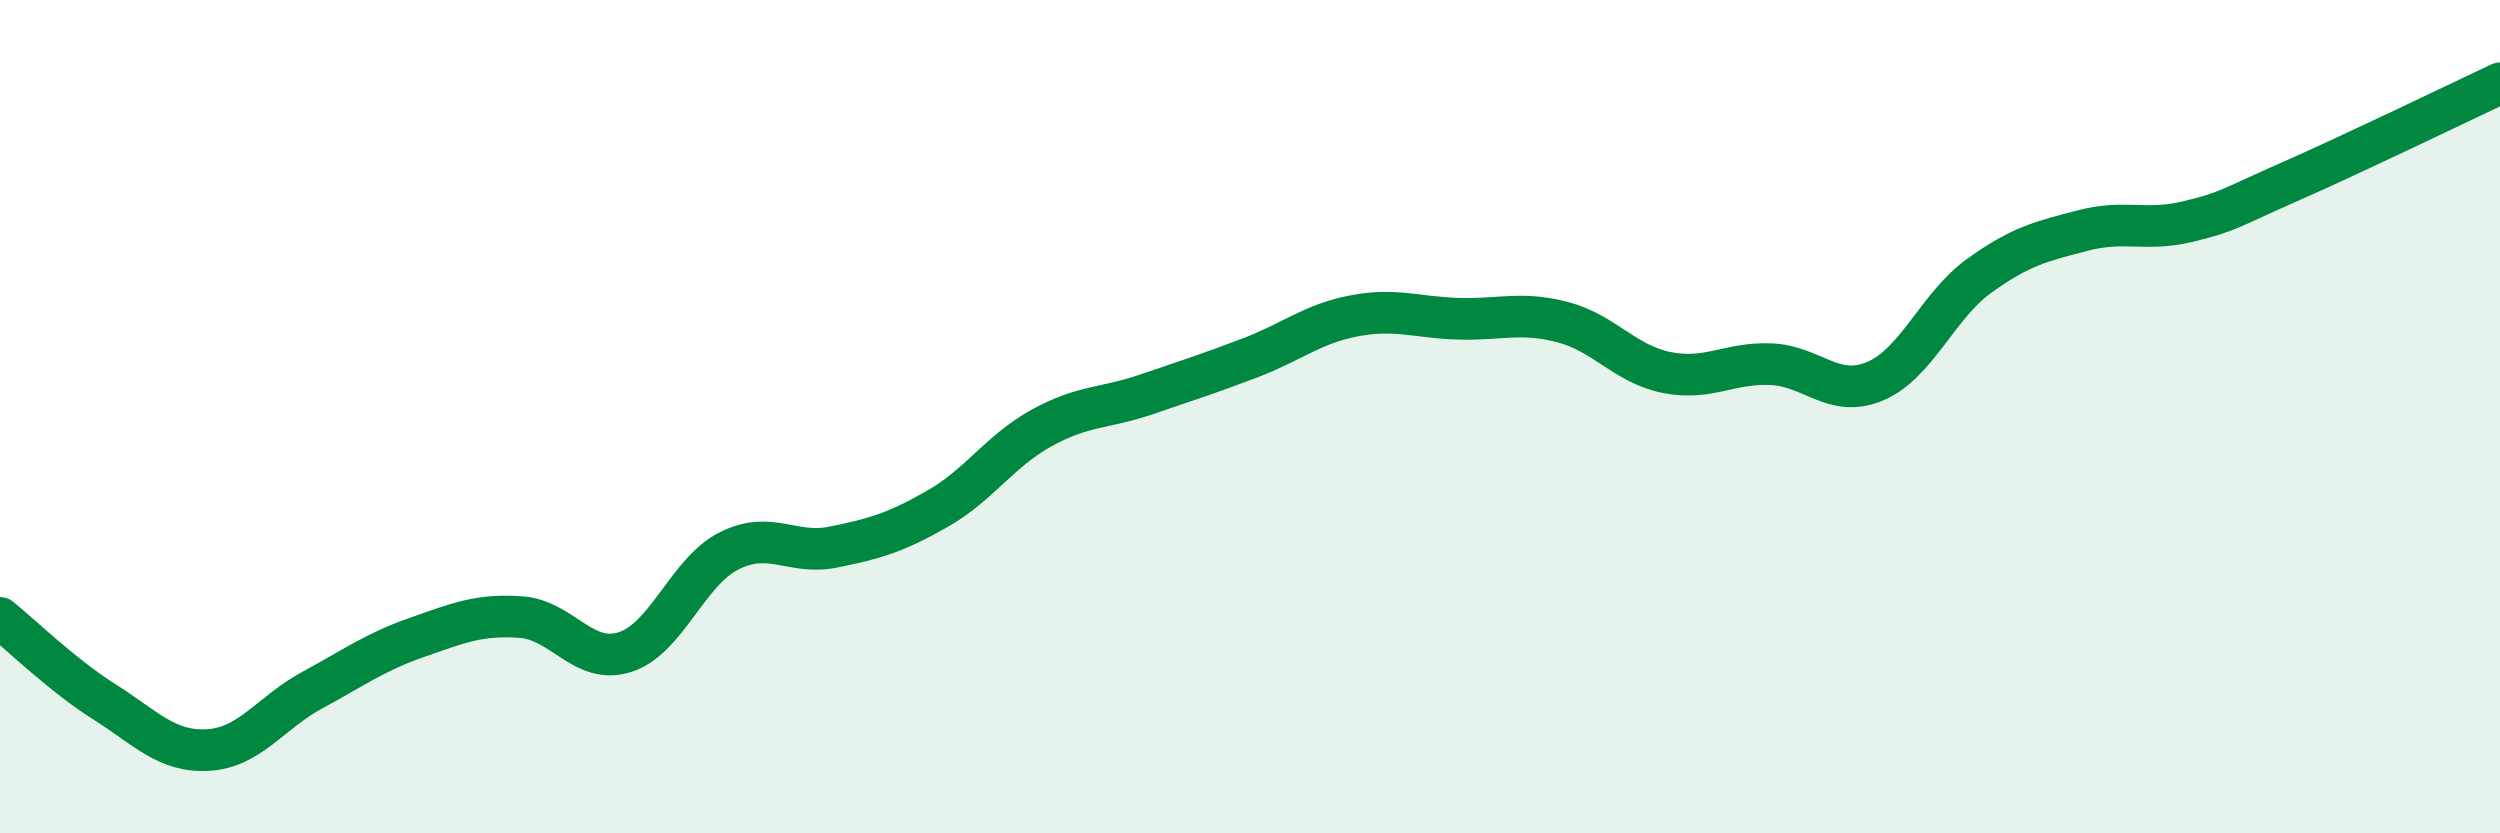
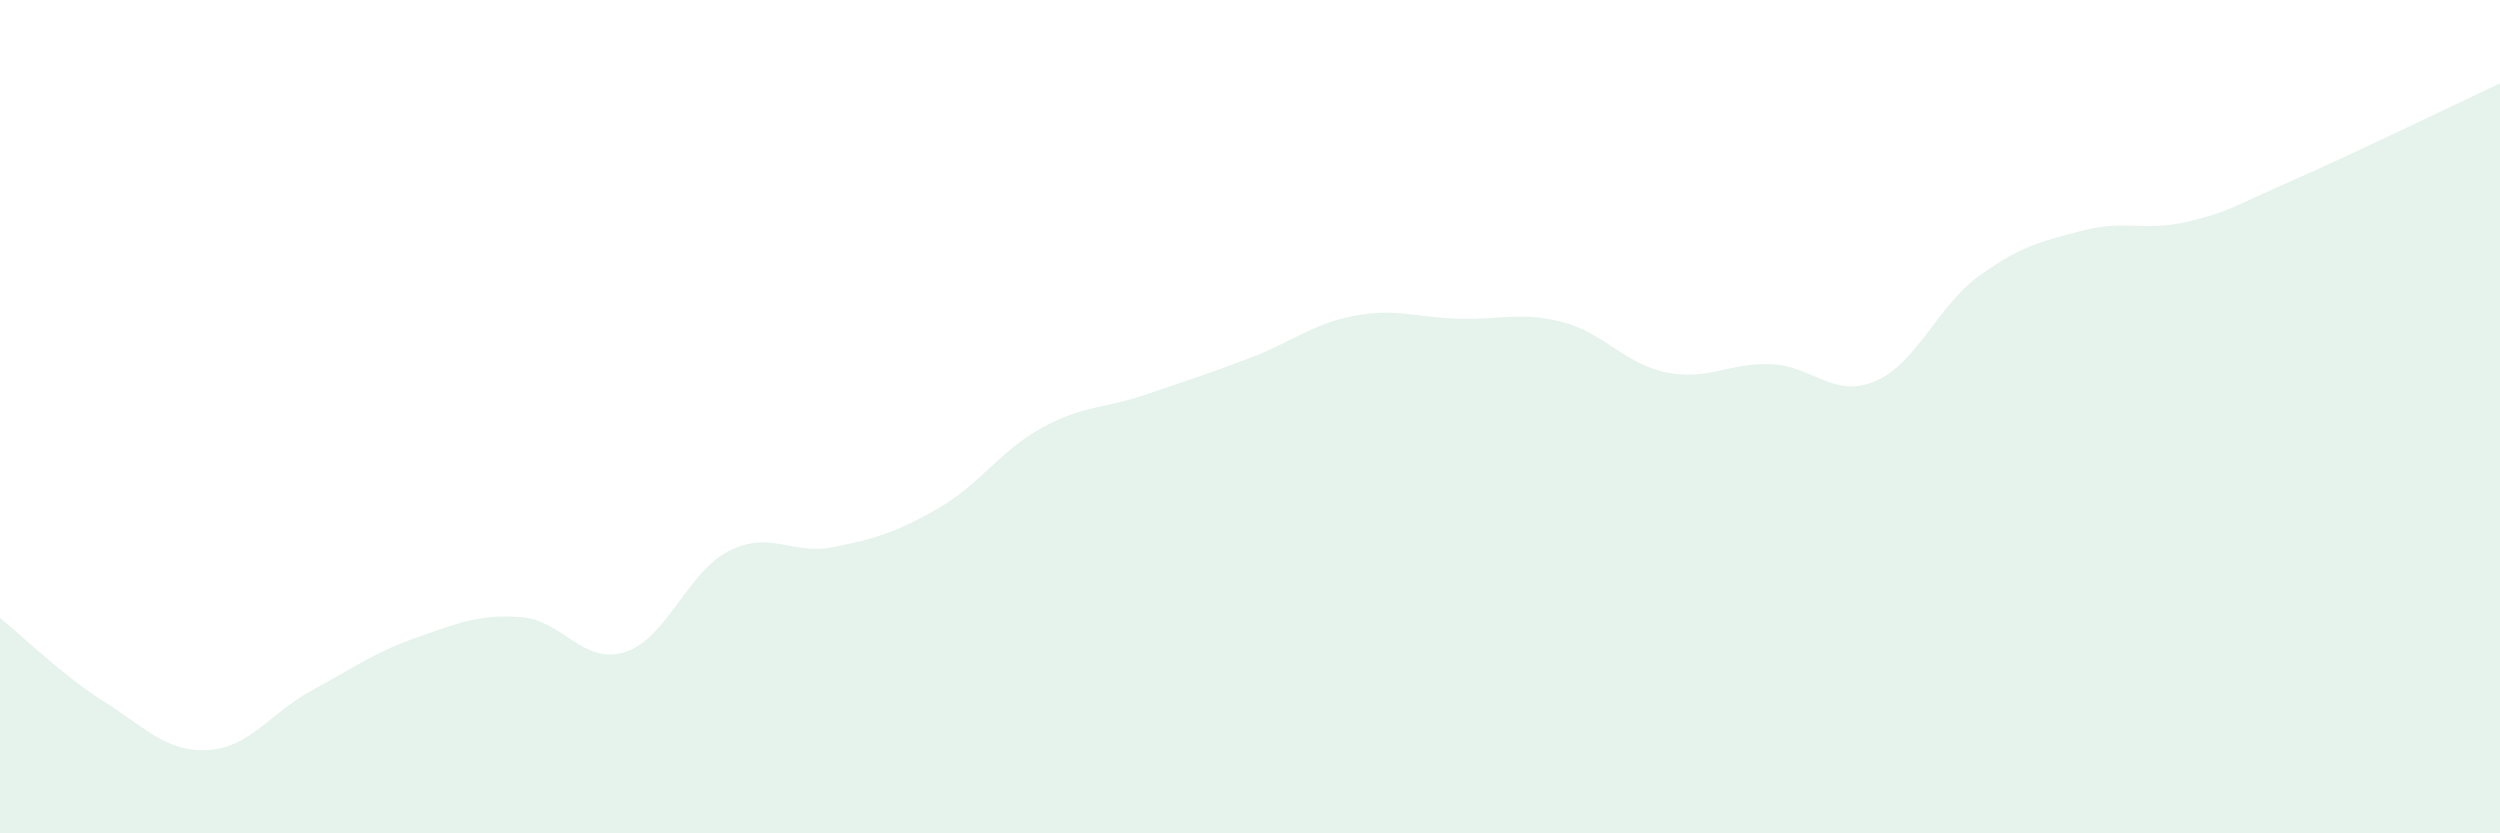
<svg xmlns="http://www.w3.org/2000/svg" width="60" height="20" viewBox="0 0 60 20">
  <path d="M 0,14.83 C 0.5,15.23 1.5,16.21 2.5,16.84 C 3.5,17.47 4,18.06 5,18 C 6,17.94 6.5,17.1 7.5,16.56 C 8.5,16.02 9,15.65 10,15.3 C 11,14.95 11.5,14.74 12.5,14.81 C 13.5,14.88 14,15.97 15,15.65 C 16,15.33 16.5,13.72 17.5,13.22 C 18.5,12.72 19,13.33 20,13.13 C 21,12.93 21.5,12.78 22.5,12.21 C 23.5,11.64 24,10.82 25,10.27 C 26,9.72 26.5,9.81 27.5,9.47 C 28.5,9.13 29,8.97 30,8.59 C 31,8.21 31.5,7.77 32.5,7.58 C 33.5,7.39 34,7.62 35,7.65 C 36,7.68 36.5,7.47 37.5,7.73 C 38.5,7.99 39,8.74 40,8.94 C 41,9.14 41.5,8.7 42.5,8.74 C 43.5,8.78 44,9.57 45,9.15 C 46,8.73 46.5,7.34 47.5,6.62 C 48.5,5.9 49,5.79 50,5.53 C 51,5.27 51.5,5.56 52.5,5.32 C 53.5,5.08 53.5,5 55,4.34 C 56.5,3.68 59,2.47 60,2L60 20L0 20Z" fill="#008740" opacity="0.1" stroke-linecap="round" stroke-linejoin="round" />
-   <path d="M 0,14.83 C 0.5,15.23 1.5,16.21 2.5,16.84 C 3.5,17.47 4,18.06 5,18 C 6,17.94 6.5,17.1 7.5,16.56 C 8.5,16.02 9,15.65 10,15.3 C 11,14.95 11.5,14.74 12.5,14.81 C 13.5,14.88 14,15.97 15,15.65 C 16,15.33 16.5,13.72 17.5,13.22 C 18.5,12.72 19,13.33 20,13.13 C 21,12.93 21.5,12.78 22.5,12.21 C 23.5,11.64 24,10.82 25,10.27 C 26,9.72 26.5,9.81 27.5,9.47 C 28.5,9.13 29,8.97 30,8.59 C 31,8.21 31.5,7.77 32.5,7.58 C 33.5,7.39 34,7.62 35,7.65 C 36,7.68 36.5,7.47 37.5,7.73 C 38.5,7.99 39,8.74 40,8.94 C 41,9.14 41.5,8.7 42.5,8.74 C 43.5,8.78 44,9.57 45,9.15 C 46,8.73 46.5,7.34 47.5,6.62 C 48.5,5.9 49,5.79 50,5.53 C 51,5.27 51.5,5.56 52.5,5.32 C 53.5,5.08 53.5,5 55,4.34 C 56.5,3.68 59,2.47 60,2" stroke="#008740" stroke-width="1" fill="none" stroke-linecap="round" stroke-linejoin="round" />
</svg>